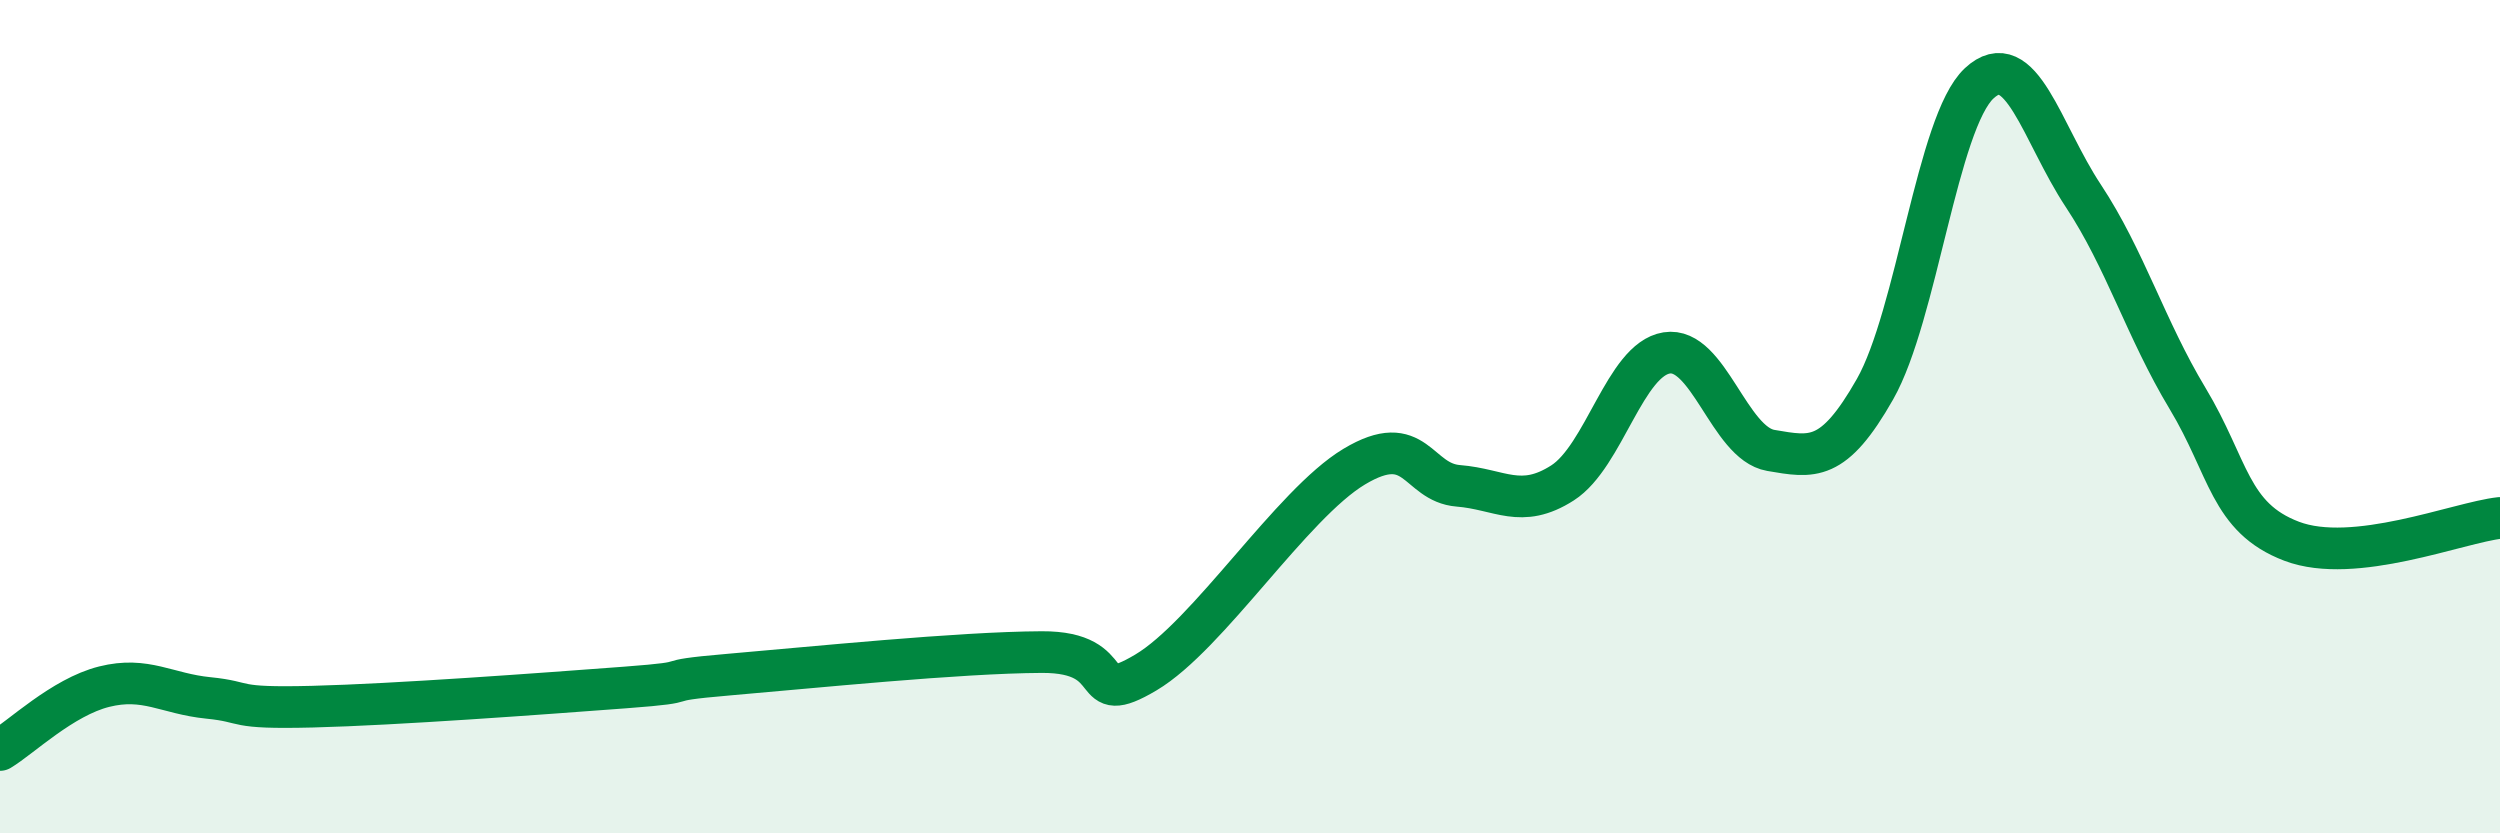
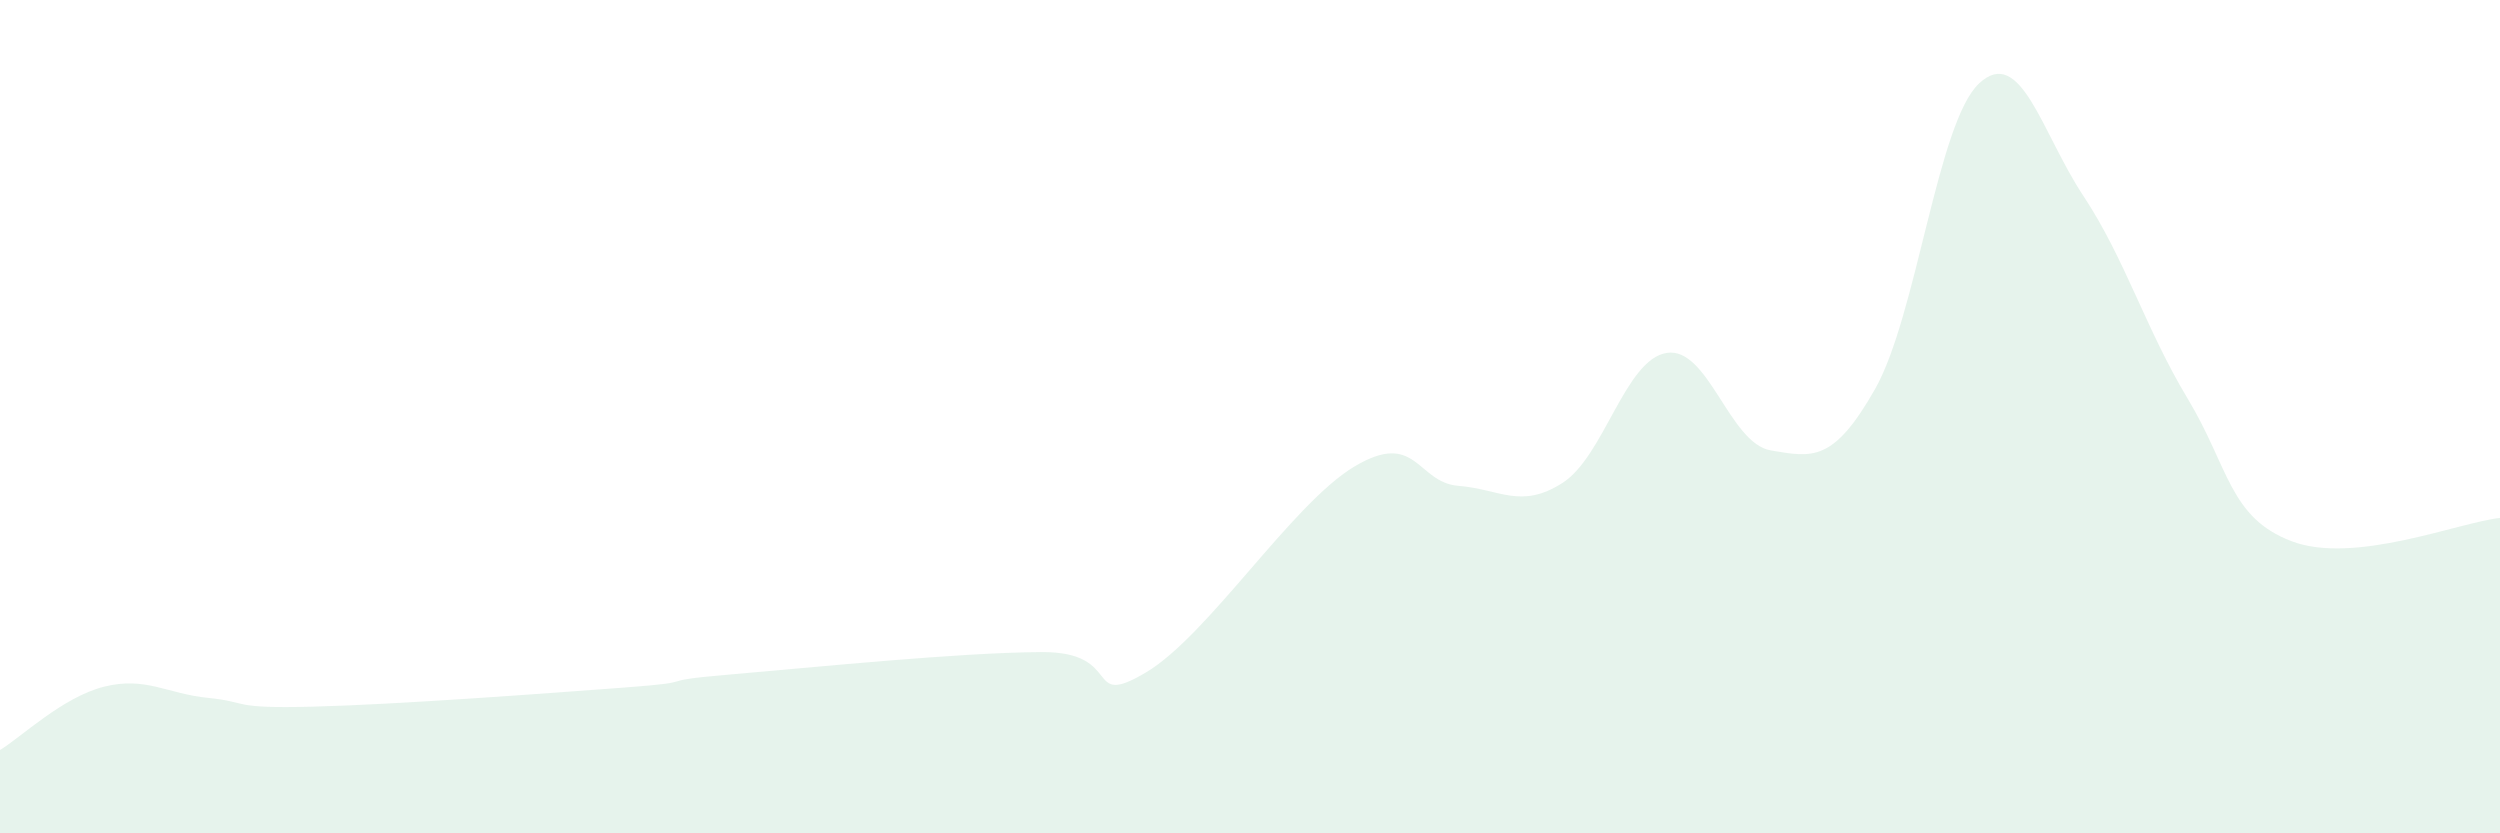
<svg xmlns="http://www.w3.org/2000/svg" width="60" height="20" viewBox="0 0 60 20">
  <path d="M 0,18 C 0.5,17.7 1.5,16.73 2.5,16.48 C 3.5,16.23 4,16.65 5,16.75 C 6,16.85 5.5,17.01 7.5,16.96 C 9.5,16.91 13,16.65 15,16.5 C 17,16.35 15.5,16.36 17.5,16.19 C 19.5,16.02 23,15.66 25,15.65 C 27,15.64 26,17.03 27.5,16.14 C 29,15.25 31,12.1 32.5,11.2 C 34,10.3 34,11.58 35,11.66 C 36,11.74 36.5,12.23 37.5,11.59 C 38.5,10.95 39,8.63 40,8.47 C 41,8.31 41.5,10.64 42.5,10.81 C 43.5,10.98 44,11.1 45,9.34 C 46,7.58 46.5,2.93 47.5,2 C 48.5,1.07 49,3.19 50,4.7 C 51,6.21 51.5,7.9 52.5,9.56 C 53.5,11.22 53.5,12.42 55,12.99 C 56.5,13.56 59,12.54 60,12.43L60 20L0 20Z" fill="#008740" opacity="0.1" stroke-linecap="round" stroke-linejoin="round" />
-   <path d="M 0,18 C 0.5,17.7 1.5,16.73 2.5,16.48 C 3.5,16.23 4,16.65 5,16.75 C 6,16.85 5.5,17.01 7.5,16.96 C 9.5,16.91 13,16.65 15,16.5 C 17,16.35 15.5,16.36 17.5,16.19 C 19.5,16.02 23,15.66 25,15.65 C 27,15.64 26,17.03 27.5,16.14 C 29,15.25 31,12.1 32.5,11.2 C 34,10.3 34,11.58 35,11.66 C 36,11.74 36.5,12.23 37.5,11.59 C 38.5,10.95 39,8.63 40,8.47 C 41,8.31 41.5,10.64 42.5,10.81 C 43.5,10.98 44,11.1 45,9.34 C 46,7.58 46.5,2.93 47.5,2 C 48.5,1.07 49,3.19 50,4.7 C 51,6.21 51.5,7.9 52.5,9.56 C 53.5,11.22 53.5,12.42 55,12.99 C 56.5,13.56 59,12.54 60,12.43" stroke="#008740" stroke-width="1" fill="none" stroke-linecap="round" stroke-linejoin="round" />
</svg>